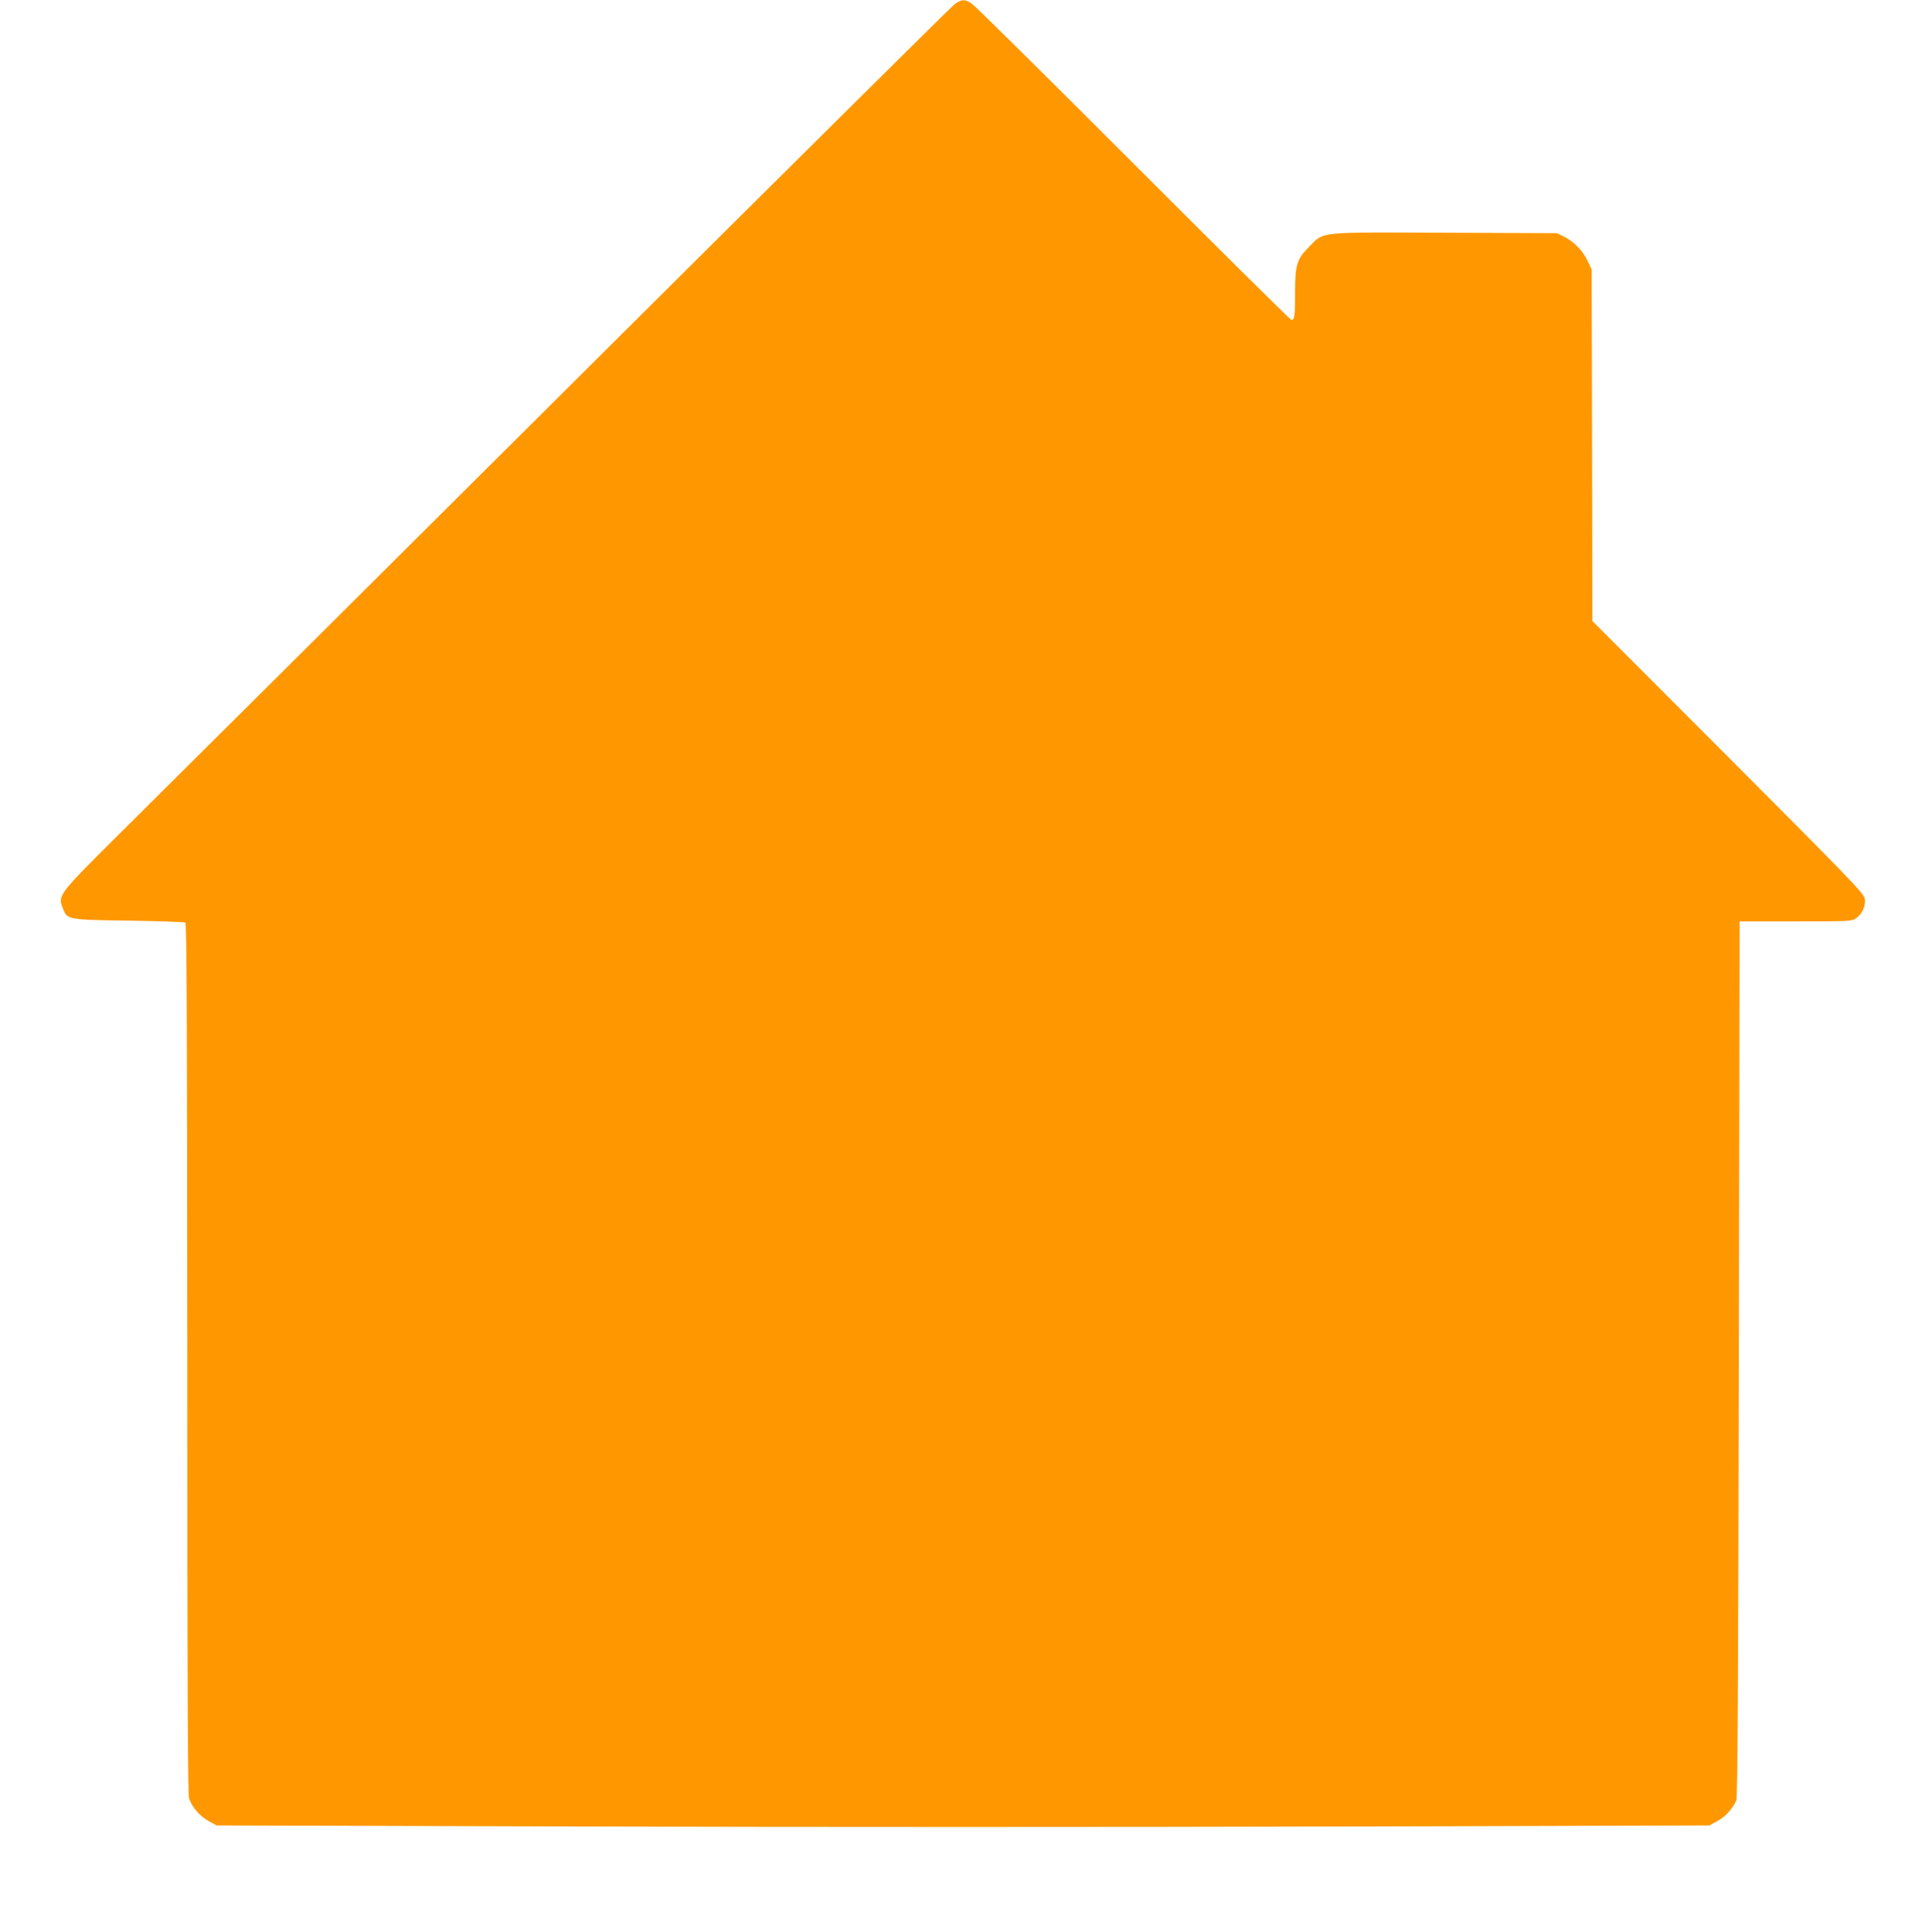
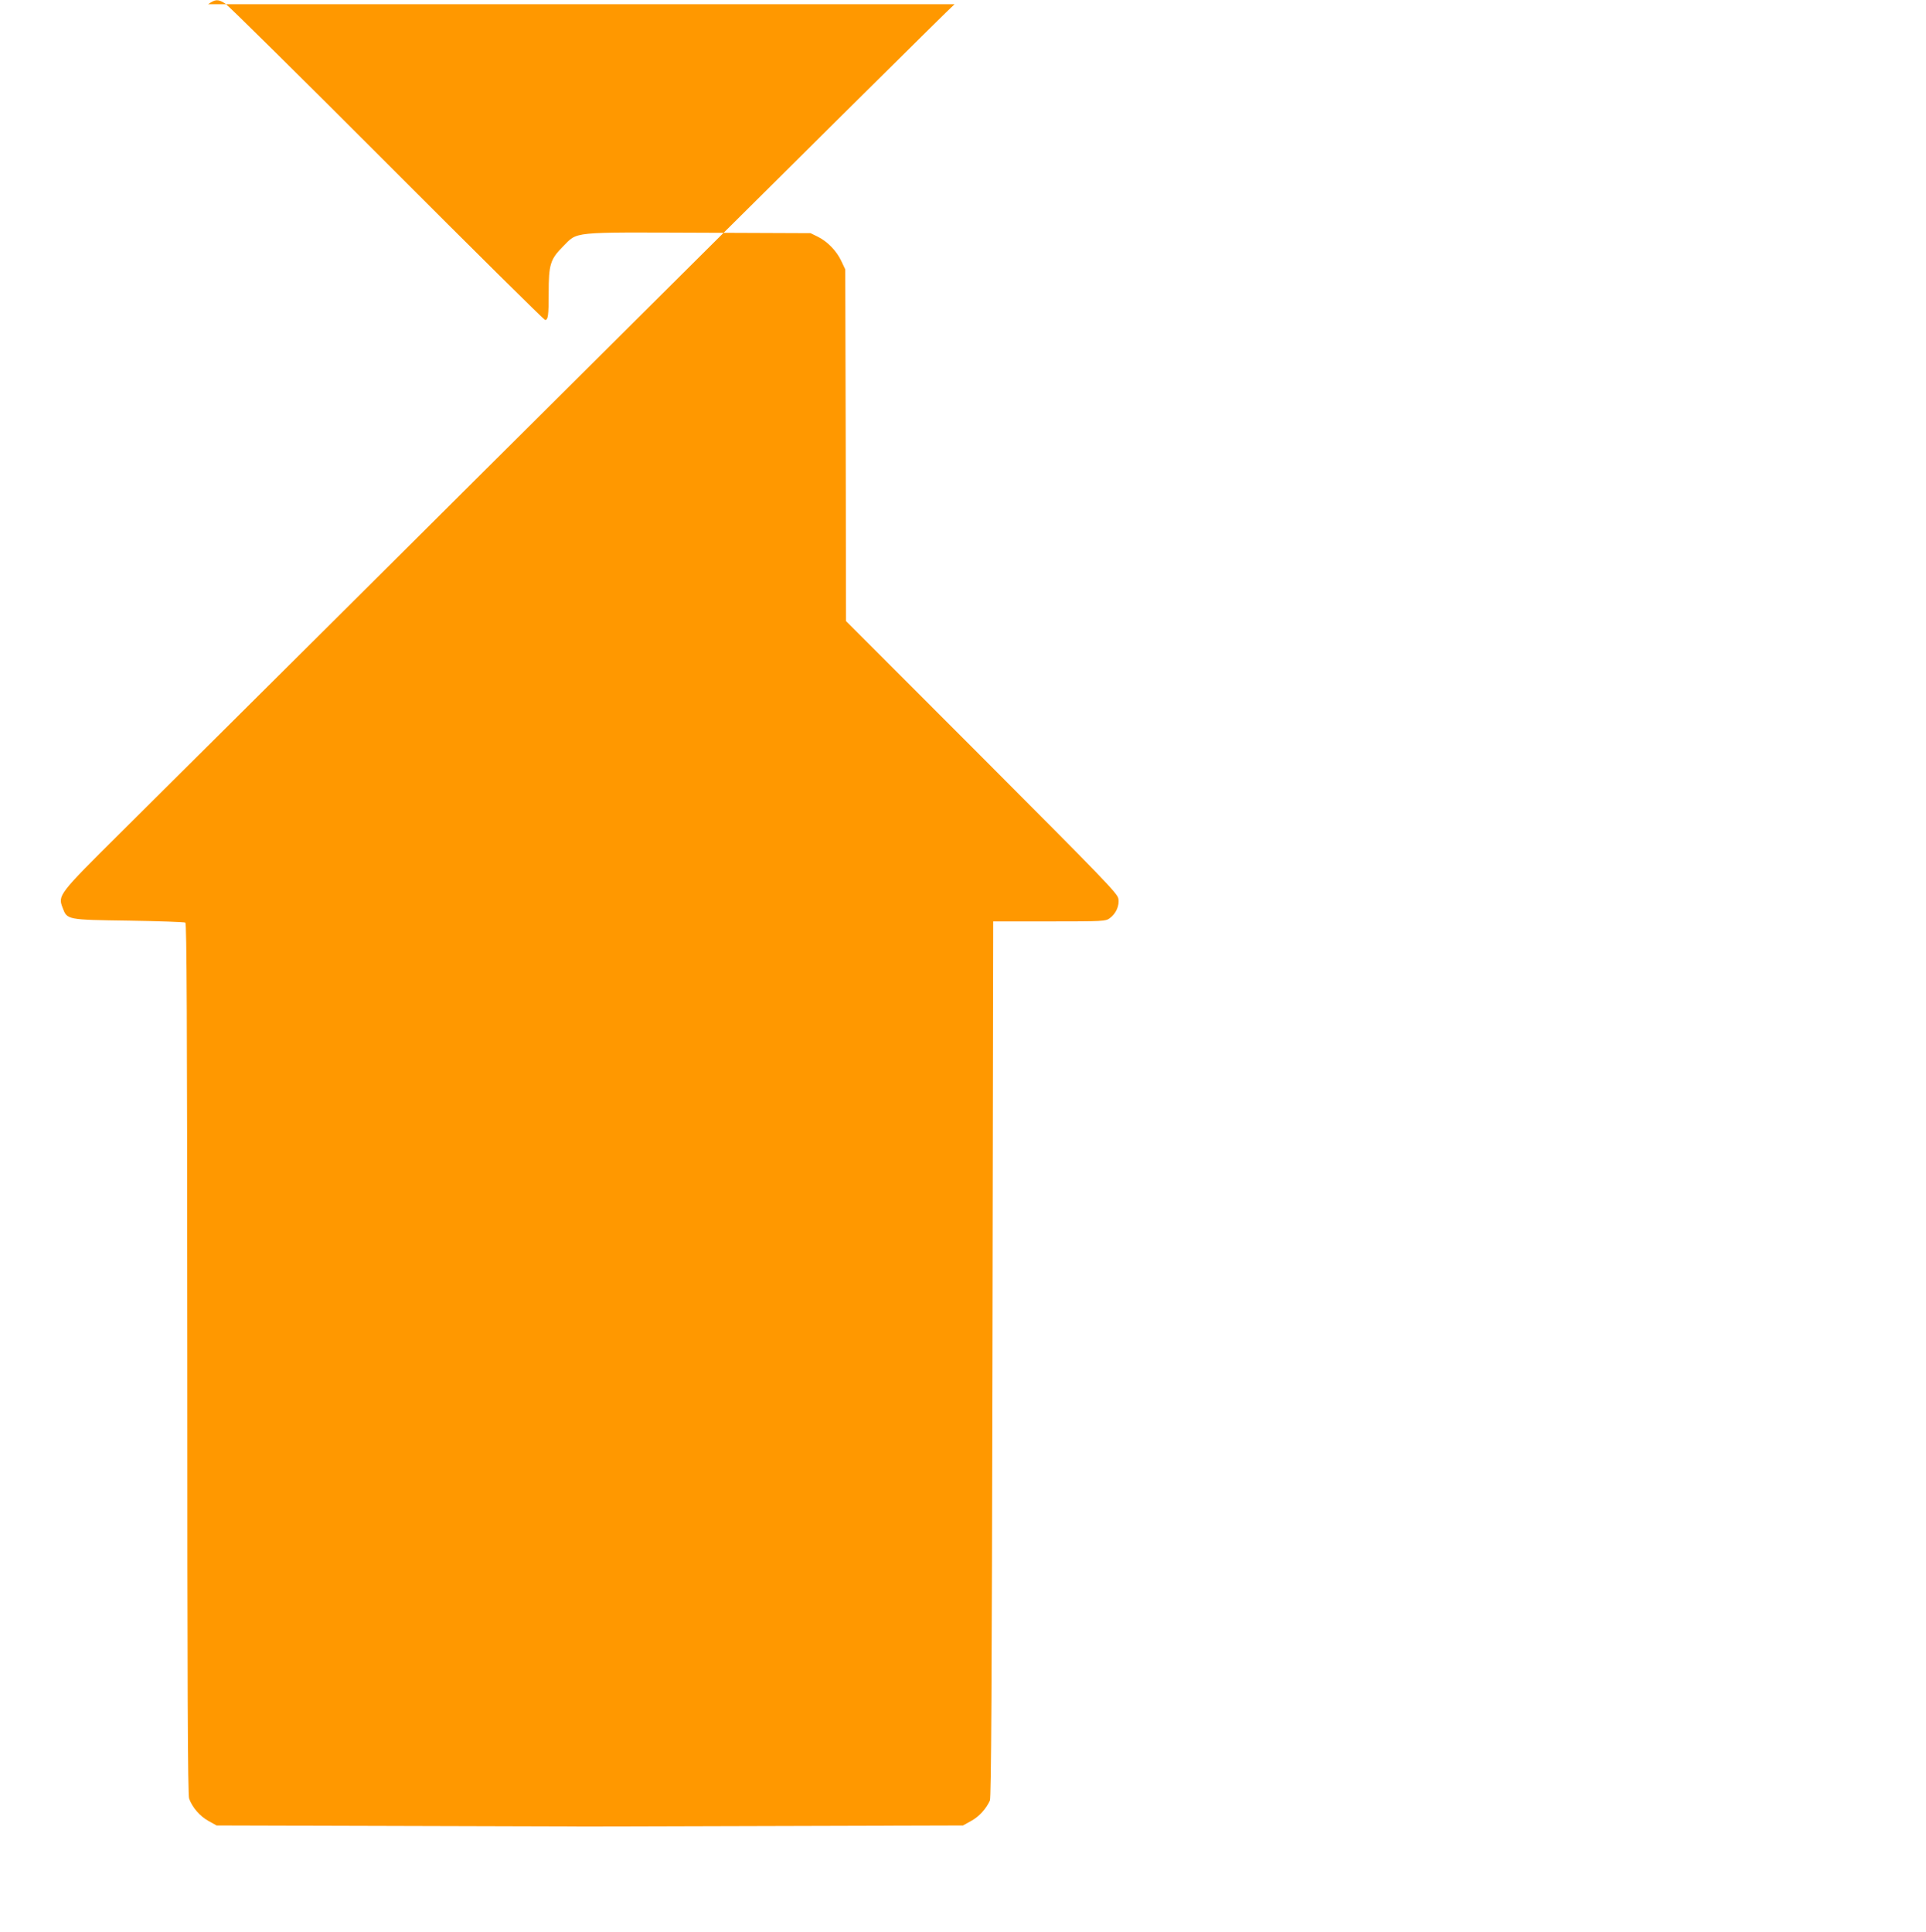
<svg xmlns="http://www.w3.org/2000/svg" version="1.0" width="1276pt" height="1280pt" viewBox="0 0 1276 1280" preserveAspectRatio="xMidYMid meet">
  <g transform="translate(0,1280) scale(0.1,-0.1)" fill="#ff9800" stroke="none">
-     <path d="M6324 12772 c-21 -16 -1191 -1176 -2599 -2578 -1408 -1402 -2726 -2713 -2928 -2913 -411 -408 -414 -413 -382 -496 30 -80 28 -79 440 -85 198 -3 366 -9 373 -13 9 -7 12 -596 13 -2890 0 -2180 3 -2890 12 -2914 22 -60 72 -117 128 -148 l54 -30 2472 -7 c1360 -4 3586 -4 4945 0 l2473 7 54 30 c52 28 99 80 124 135 9 19 13 769 17 2925 l5 2900 372 0 c359 0 373 1 400 21 42 30 66 85 57 131 -6 34 -99 130 -905 938 l-899 900 -2 1165 -3 1165 -27 57 c-31 66 -91 128 -156 160 l-47 23 -739 3 c-858 3 -801 9 -902 -92 -83 -84 -94 -118 -94 -307 0 -151 -4 -179 -24 -179 -6 0 -477 466 -1046 1036 -569 570 -1052 1047 -1072 1060 -48 31 -66 30 -114 -4z" />
+     <path d="M6324 12772 c-21 -16 -1191 -1176 -2599 -2578 -1408 -1402 -2726 -2713 -2928 -2913 -411 -408 -414 -413 -382 -496 30 -80 28 -79 440 -85 198 -3 366 -9 373 -13 9 -7 12 -596 13 -2890 0 -2180 3 -2890 12 -2914 22 -60 72 -117 128 -148 l54 -30 2472 -7 l2473 7 54 30 c52 28 99 80 124 135 9 19 13 769 17 2925 l5 2900 372 0 c359 0 373 1 400 21 42 30 66 85 57 131 -6 34 -99 130 -905 938 l-899 900 -2 1165 -3 1165 -27 57 c-31 66 -91 128 -156 160 l-47 23 -739 3 c-858 3 -801 9 -902 -92 -83 -84 -94 -118 -94 -307 0 -151 -4 -179 -24 -179 -6 0 -477 466 -1046 1036 -569 570 -1052 1047 -1072 1060 -48 31 -66 30 -114 -4z" />
  </g>
</svg>